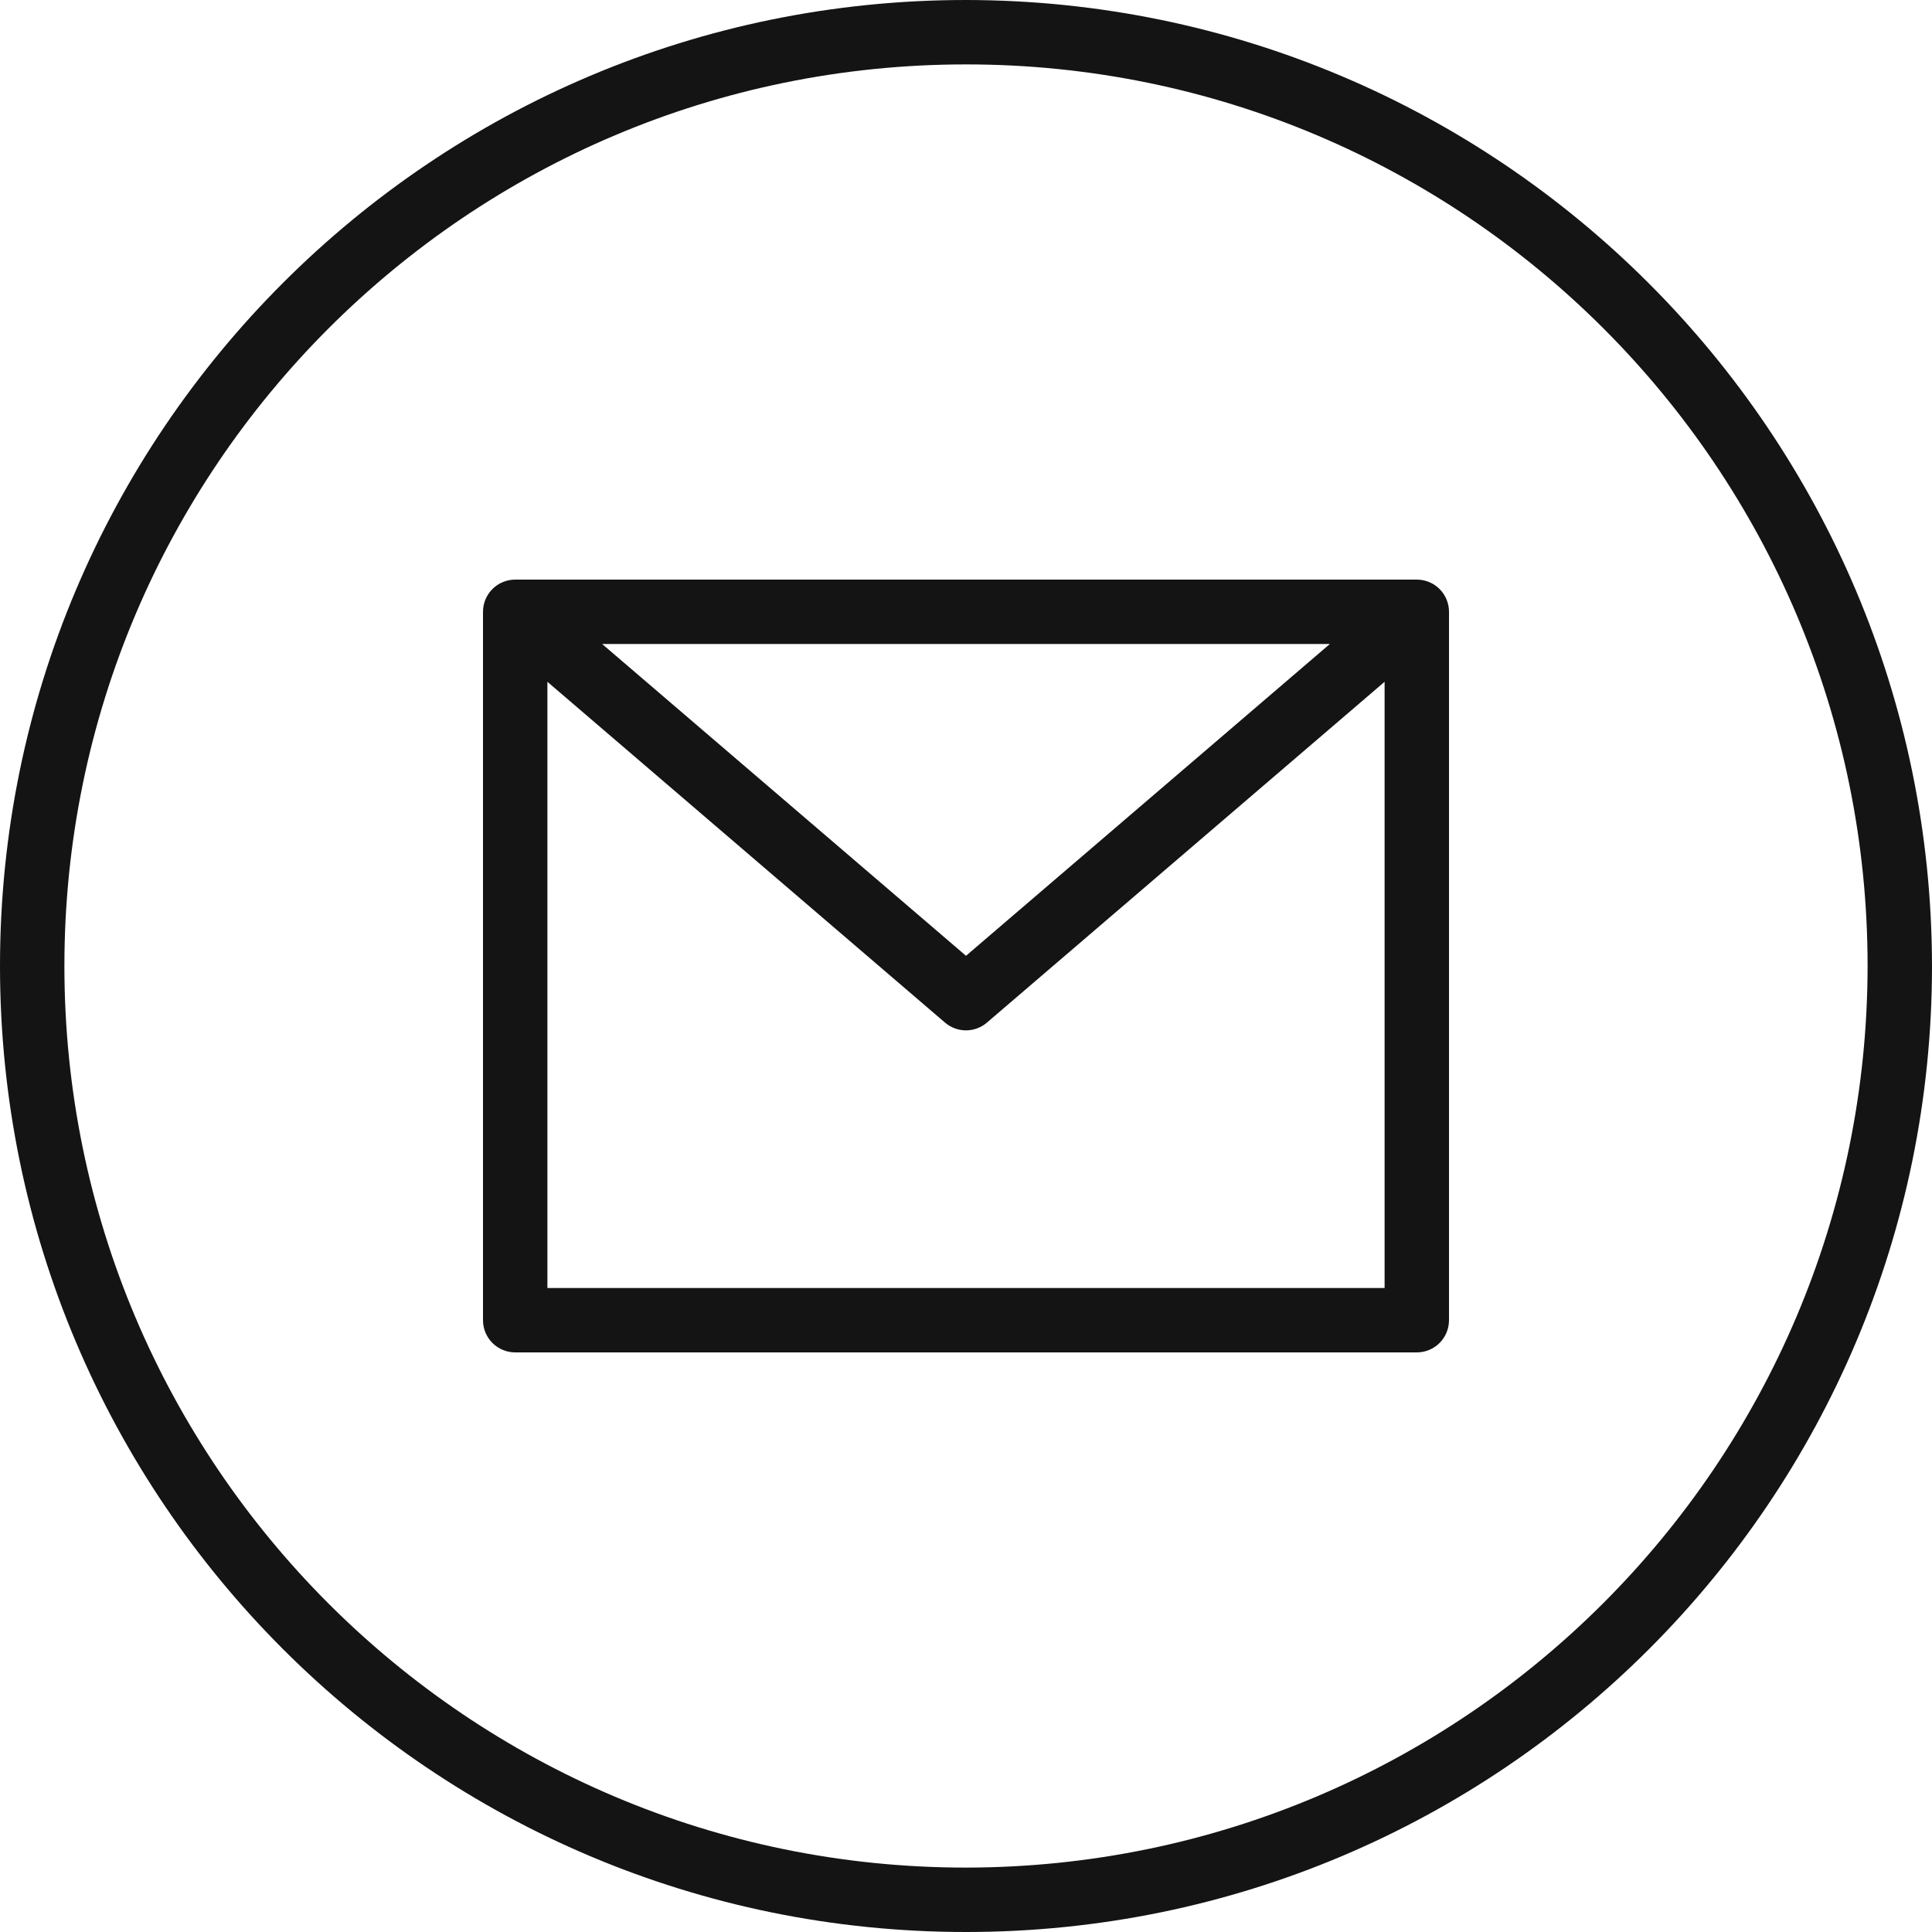
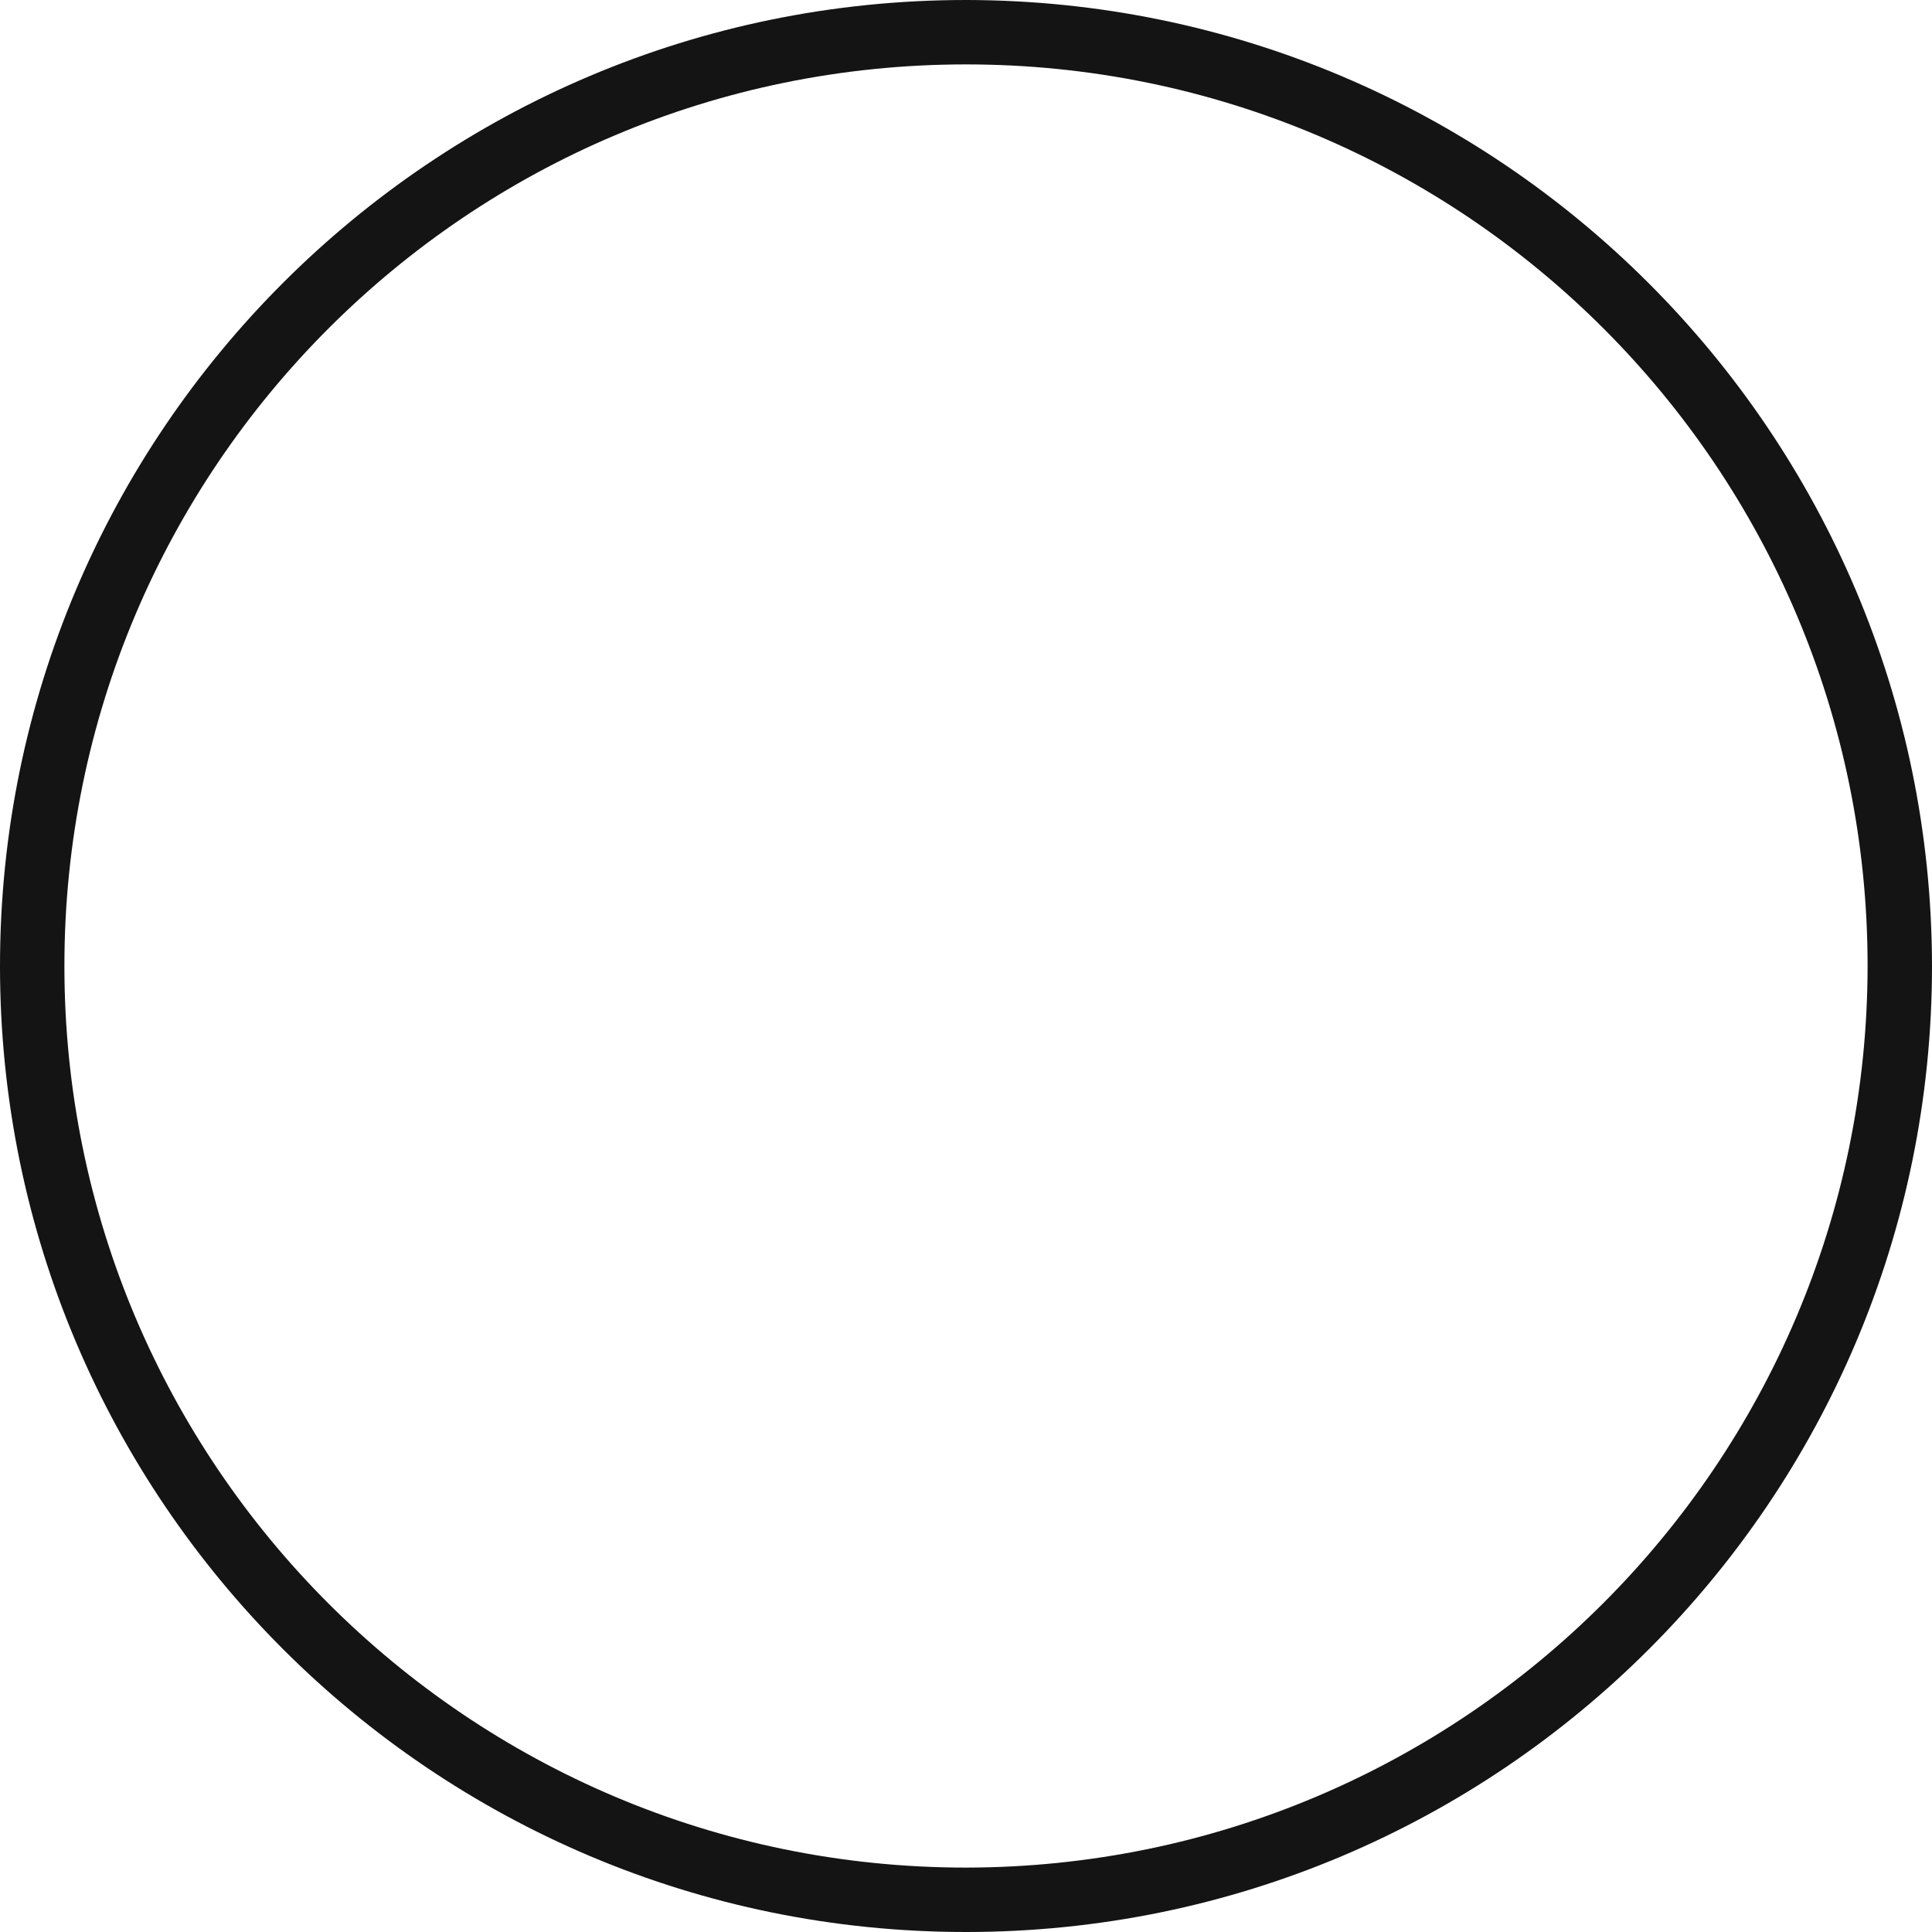
<svg xmlns="http://www.w3.org/2000/svg" width="512" height="512" viewBox="0 0 512 512" fill="none">
  <g clip-path="url(#clip0_130_1276)">
    <path d="M256 0C114.617 0 0 114.617 0 256C0 397.383 114.617 512 256 512C397.383 512 512 397.383 512 256C511.842 114.684 397.316 0.158 256 0ZM256 494.933C124.043 494.933 17.067 387.957 17.067 256C17.067 124.043 124.043 17.067 256 17.067C387.957 17.067 494.933 124.043 494.933 256C494.784 387.895 387.895 494.784 256 494.933Z" fill="#141414" />
-     <path d="M375.467 153.6H136.533C134.27 153.6 132.1 154.499 130.499 156.099C128.899 157.7 128 159.87 128 162.133V349.867C128 352.13 128.899 354.3 130.499 355.901C132.1 357.501 134.27 358.4 136.533 358.4H375.467C377.73 358.4 379.9 357.501 381.501 355.901C383.101 354.3 384 352.13 384 349.867V162.133C384 159.87 383.101 157.7 381.501 156.099C379.9 154.499 377.73 153.6 375.467 153.6ZM352.425 170.667L256 253.296L159.575 170.667H352.425ZM145.067 341.333V180.683L250.446 271.008C251.991 272.331 253.958 273.058 255.991 273.058C258.025 273.058 259.992 272.331 261.537 271.008L366.933 180.683V341.333H145.067Z" fill="#141414" />
  </g>
  <defs>
    <clipPath id="clip0_130_1276">
      <rect width="512" height="512" fill="white" />
    </clipPath>
  </defs>
</svg>